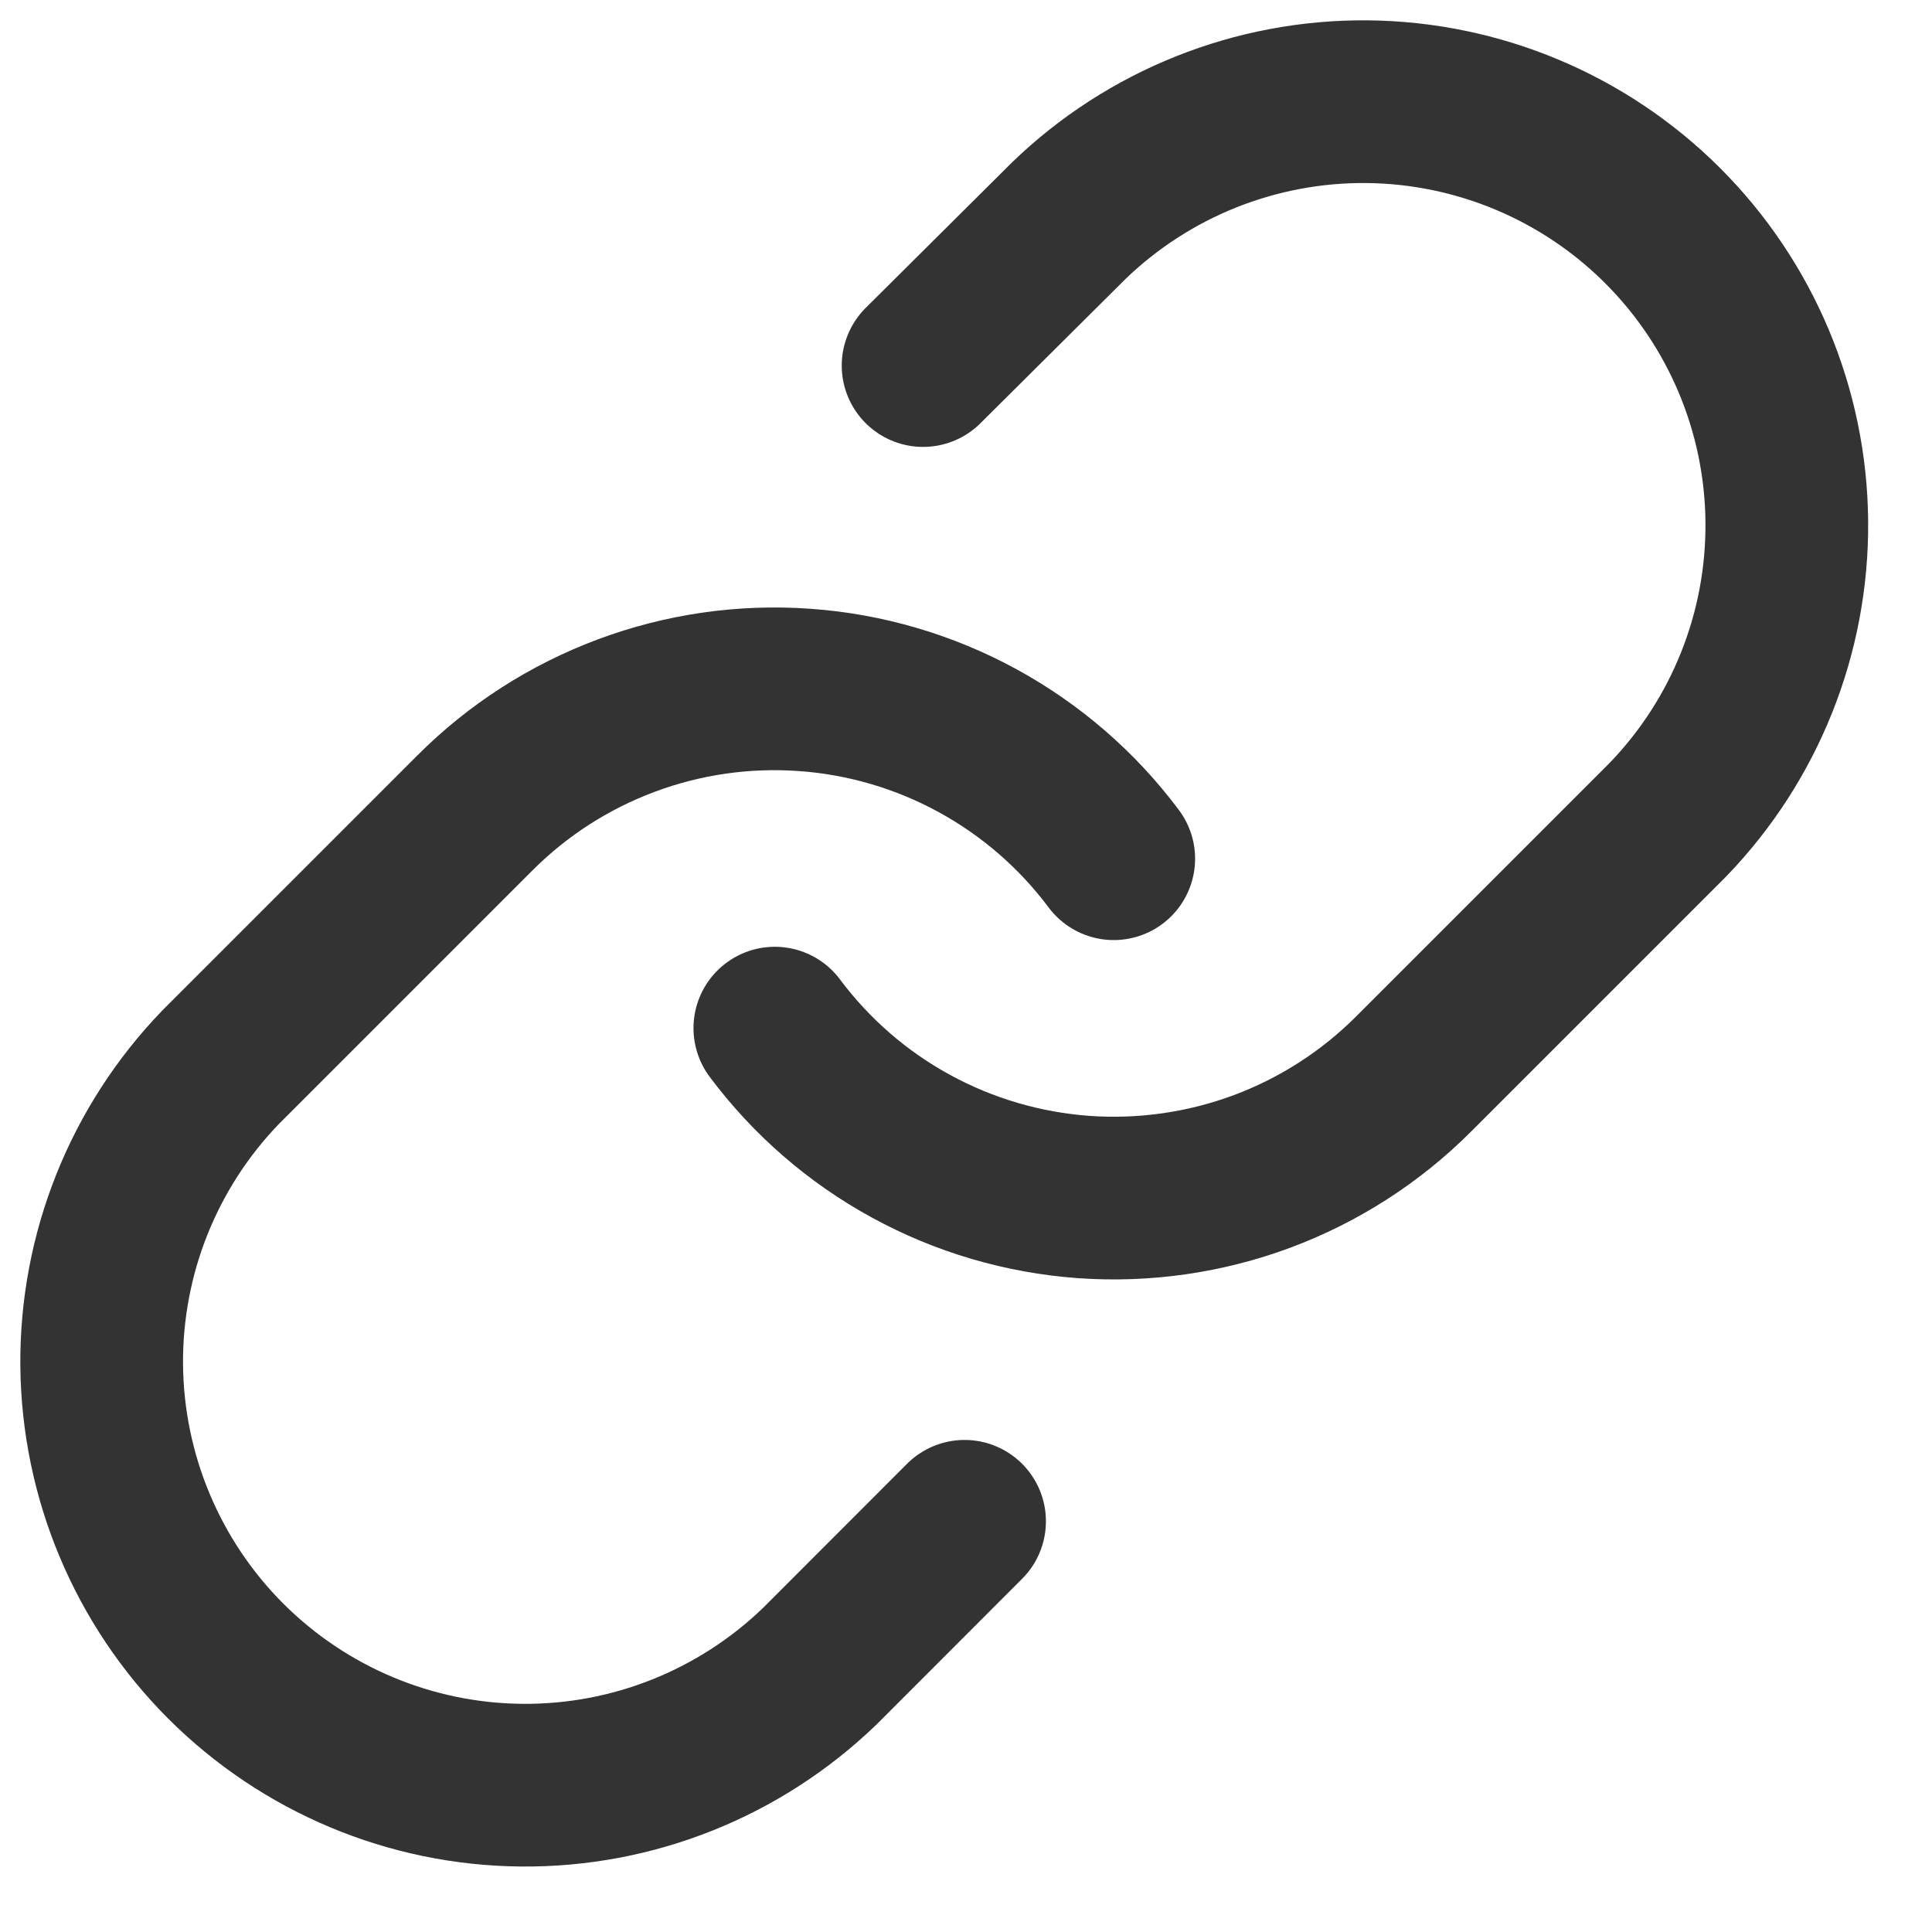
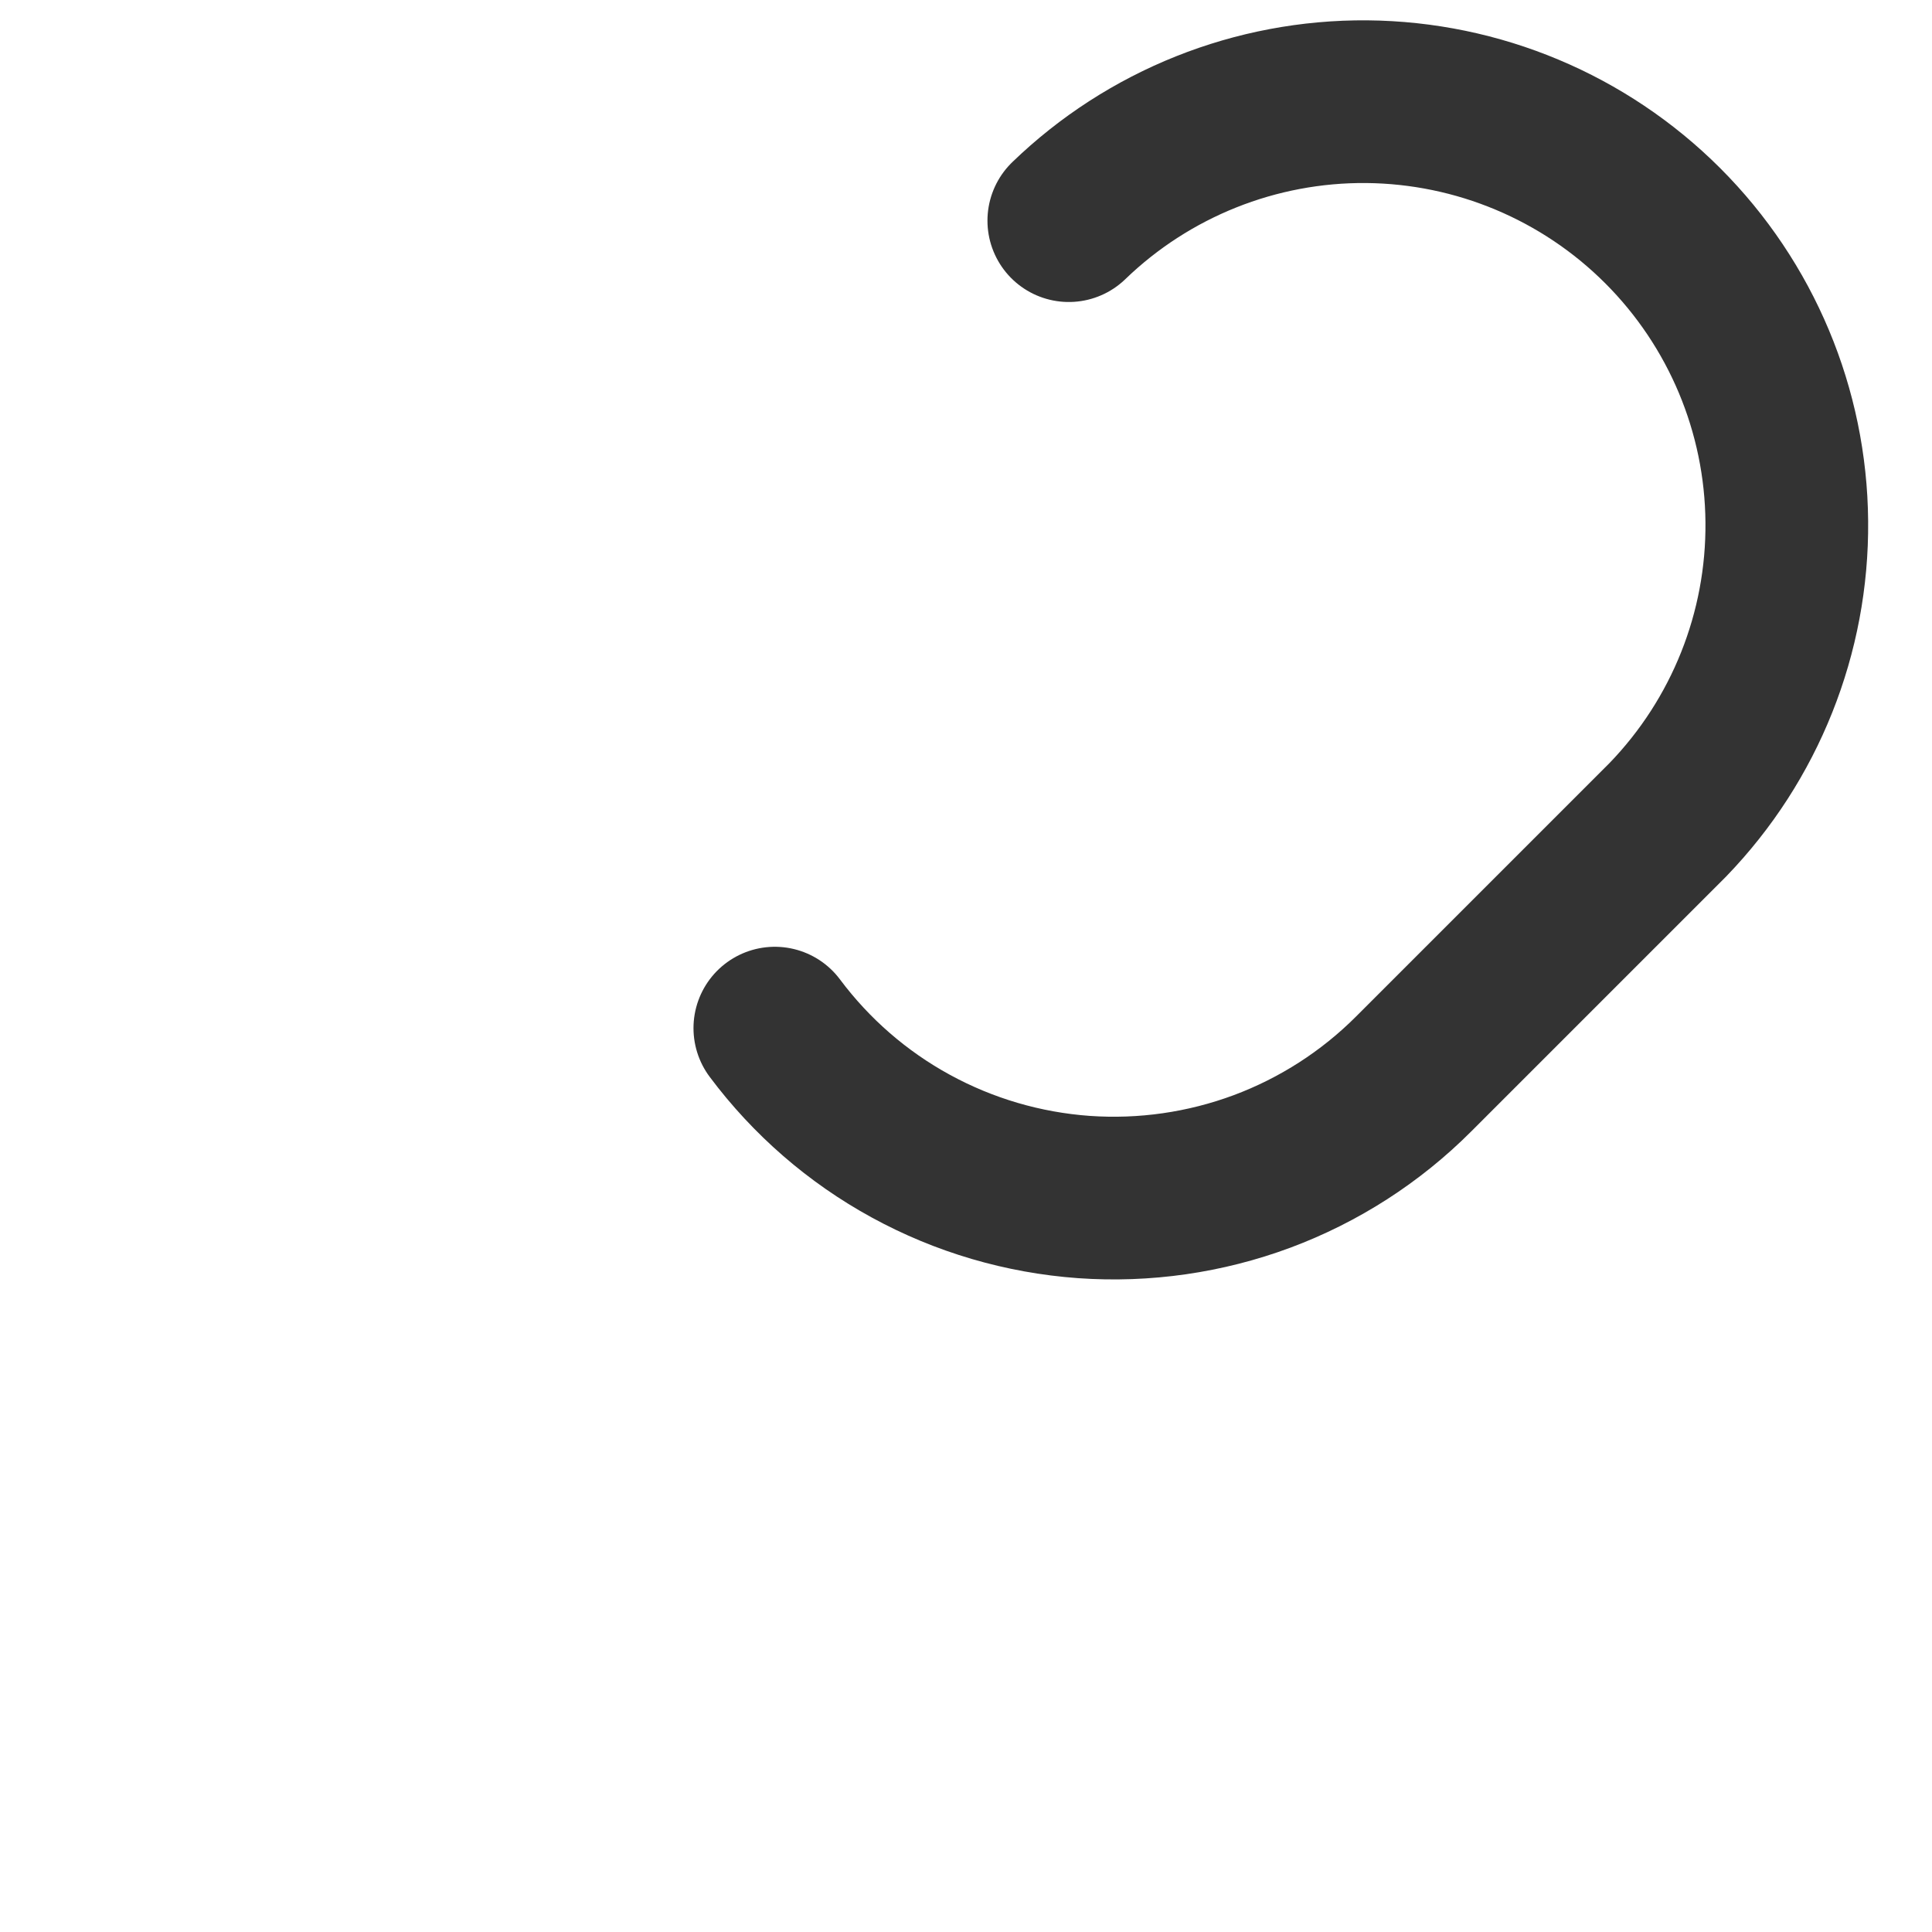
<svg xmlns="http://www.w3.org/2000/svg" width="19" height="19" viewBox="0 0 19 19" fill="none">
-   <path d="M7.62 10.111C7.978 10.59 8.434 10.986 8.958 11.272C9.483 11.559 10.063 11.729 10.659 11.772C11.255 11.814 11.853 11.728 12.412 11.52C12.972 11.311 13.481 10.984 13.903 10.561L16.403 8.061C17.162 7.275 17.582 6.223 17.572 5.13C17.563 4.038 17.125 2.993 16.352 2.22C15.58 1.448 14.535 1.01 13.442 1C12.35 0.991 11.297 1.411 10.511 2.17L9.078 3.595" stroke="#333333" stroke-width="1.6" stroke-linecap="round" stroke-linejoin="round" />
-   <path d="M10.953 8.445C10.595 7.966 10.139 7.571 9.614 7.284C9.09 6.998 8.51 6.827 7.914 6.785C7.318 6.742 6.72 6.828 6.16 7.037C5.6 7.246 5.092 7.572 4.67 7.995L2.17 10.495C1.411 11.281 0.991 12.333 1 13.426C1.01 14.518 1.448 15.563 2.22 16.336C2.993 17.108 4.038 17.547 5.13 17.556C6.223 17.566 7.275 17.145 8.061 16.387L9.486 14.961" stroke="#333333" stroke-width="1.6" stroke-linecap="round" stroke-linejoin="round" />
+   <path d="M7.62 10.111C7.978 10.59 8.434 10.986 8.958 11.272C9.483 11.559 10.063 11.729 10.659 11.772C11.255 11.814 11.853 11.728 12.412 11.52C12.972 11.311 13.481 10.984 13.903 10.561L16.403 8.061C17.162 7.275 17.582 6.223 17.572 5.13C17.563 4.038 17.125 2.993 16.352 2.22C15.58 1.448 14.535 1.01 13.442 1C12.35 0.991 11.297 1.411 10.511 2.17" stroke="#333333" stroke-width="1.6" stroke-linecap="round" stroke-linejoin="round" />
</svg>